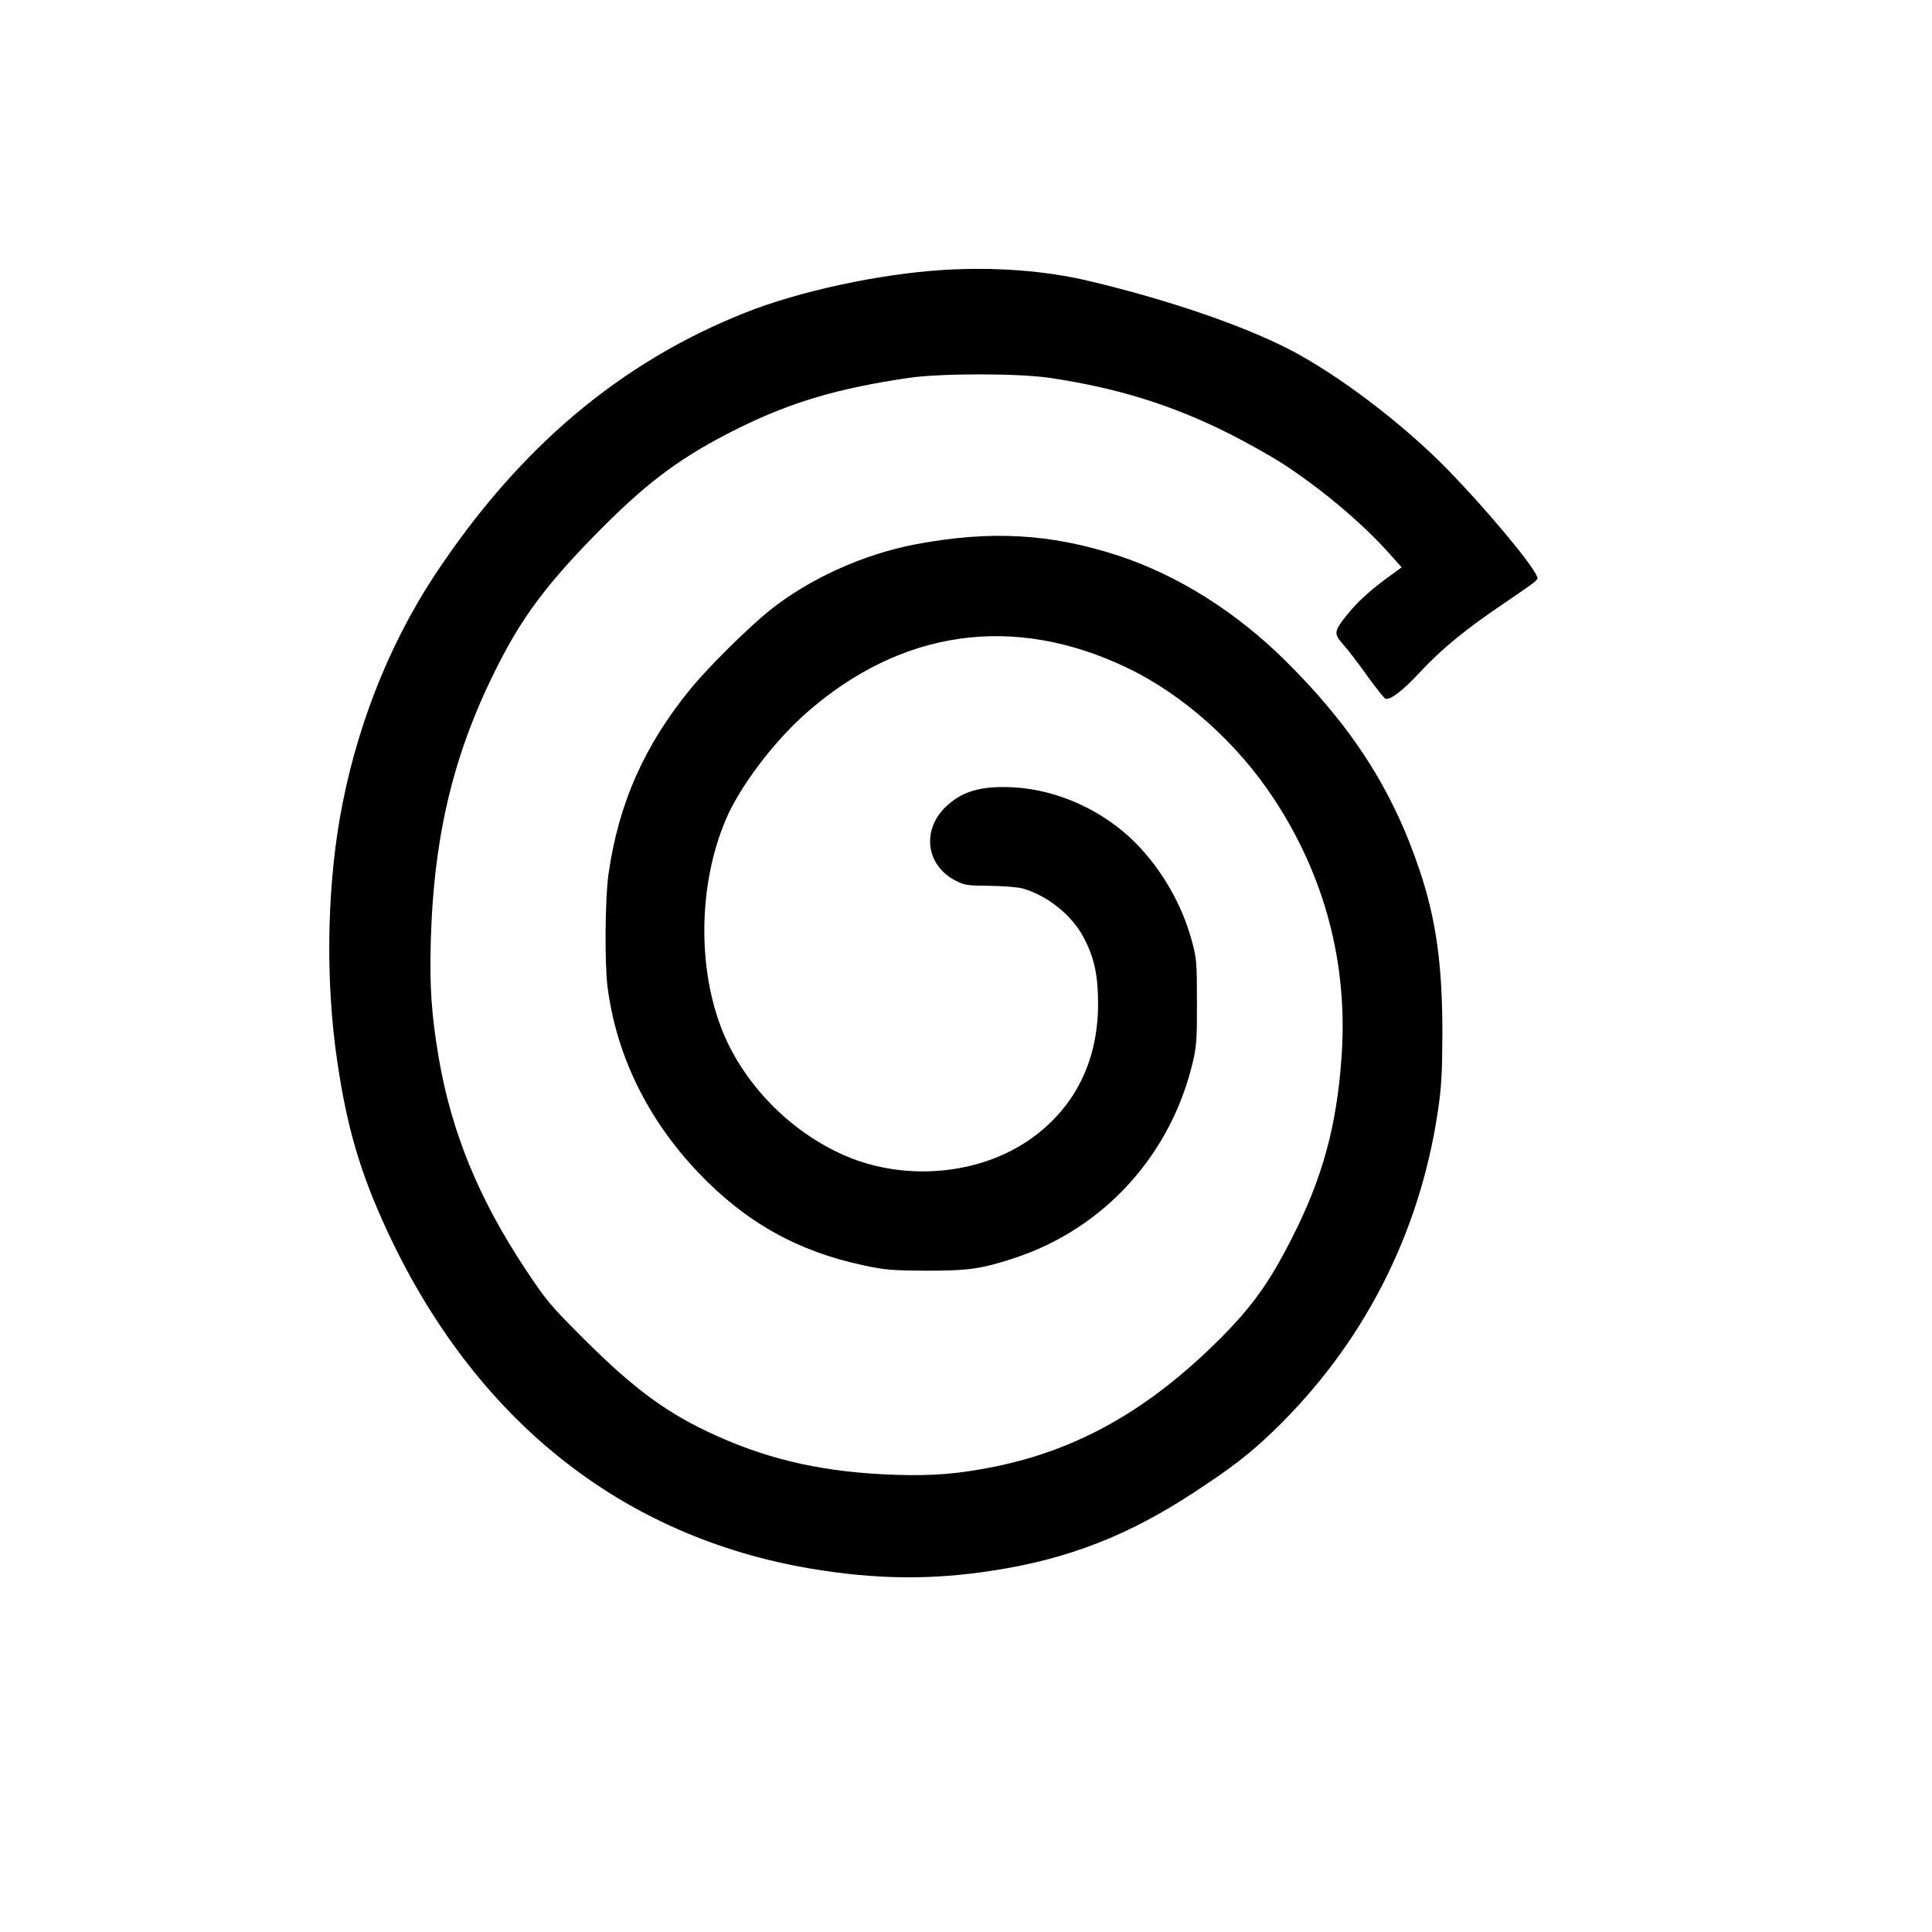
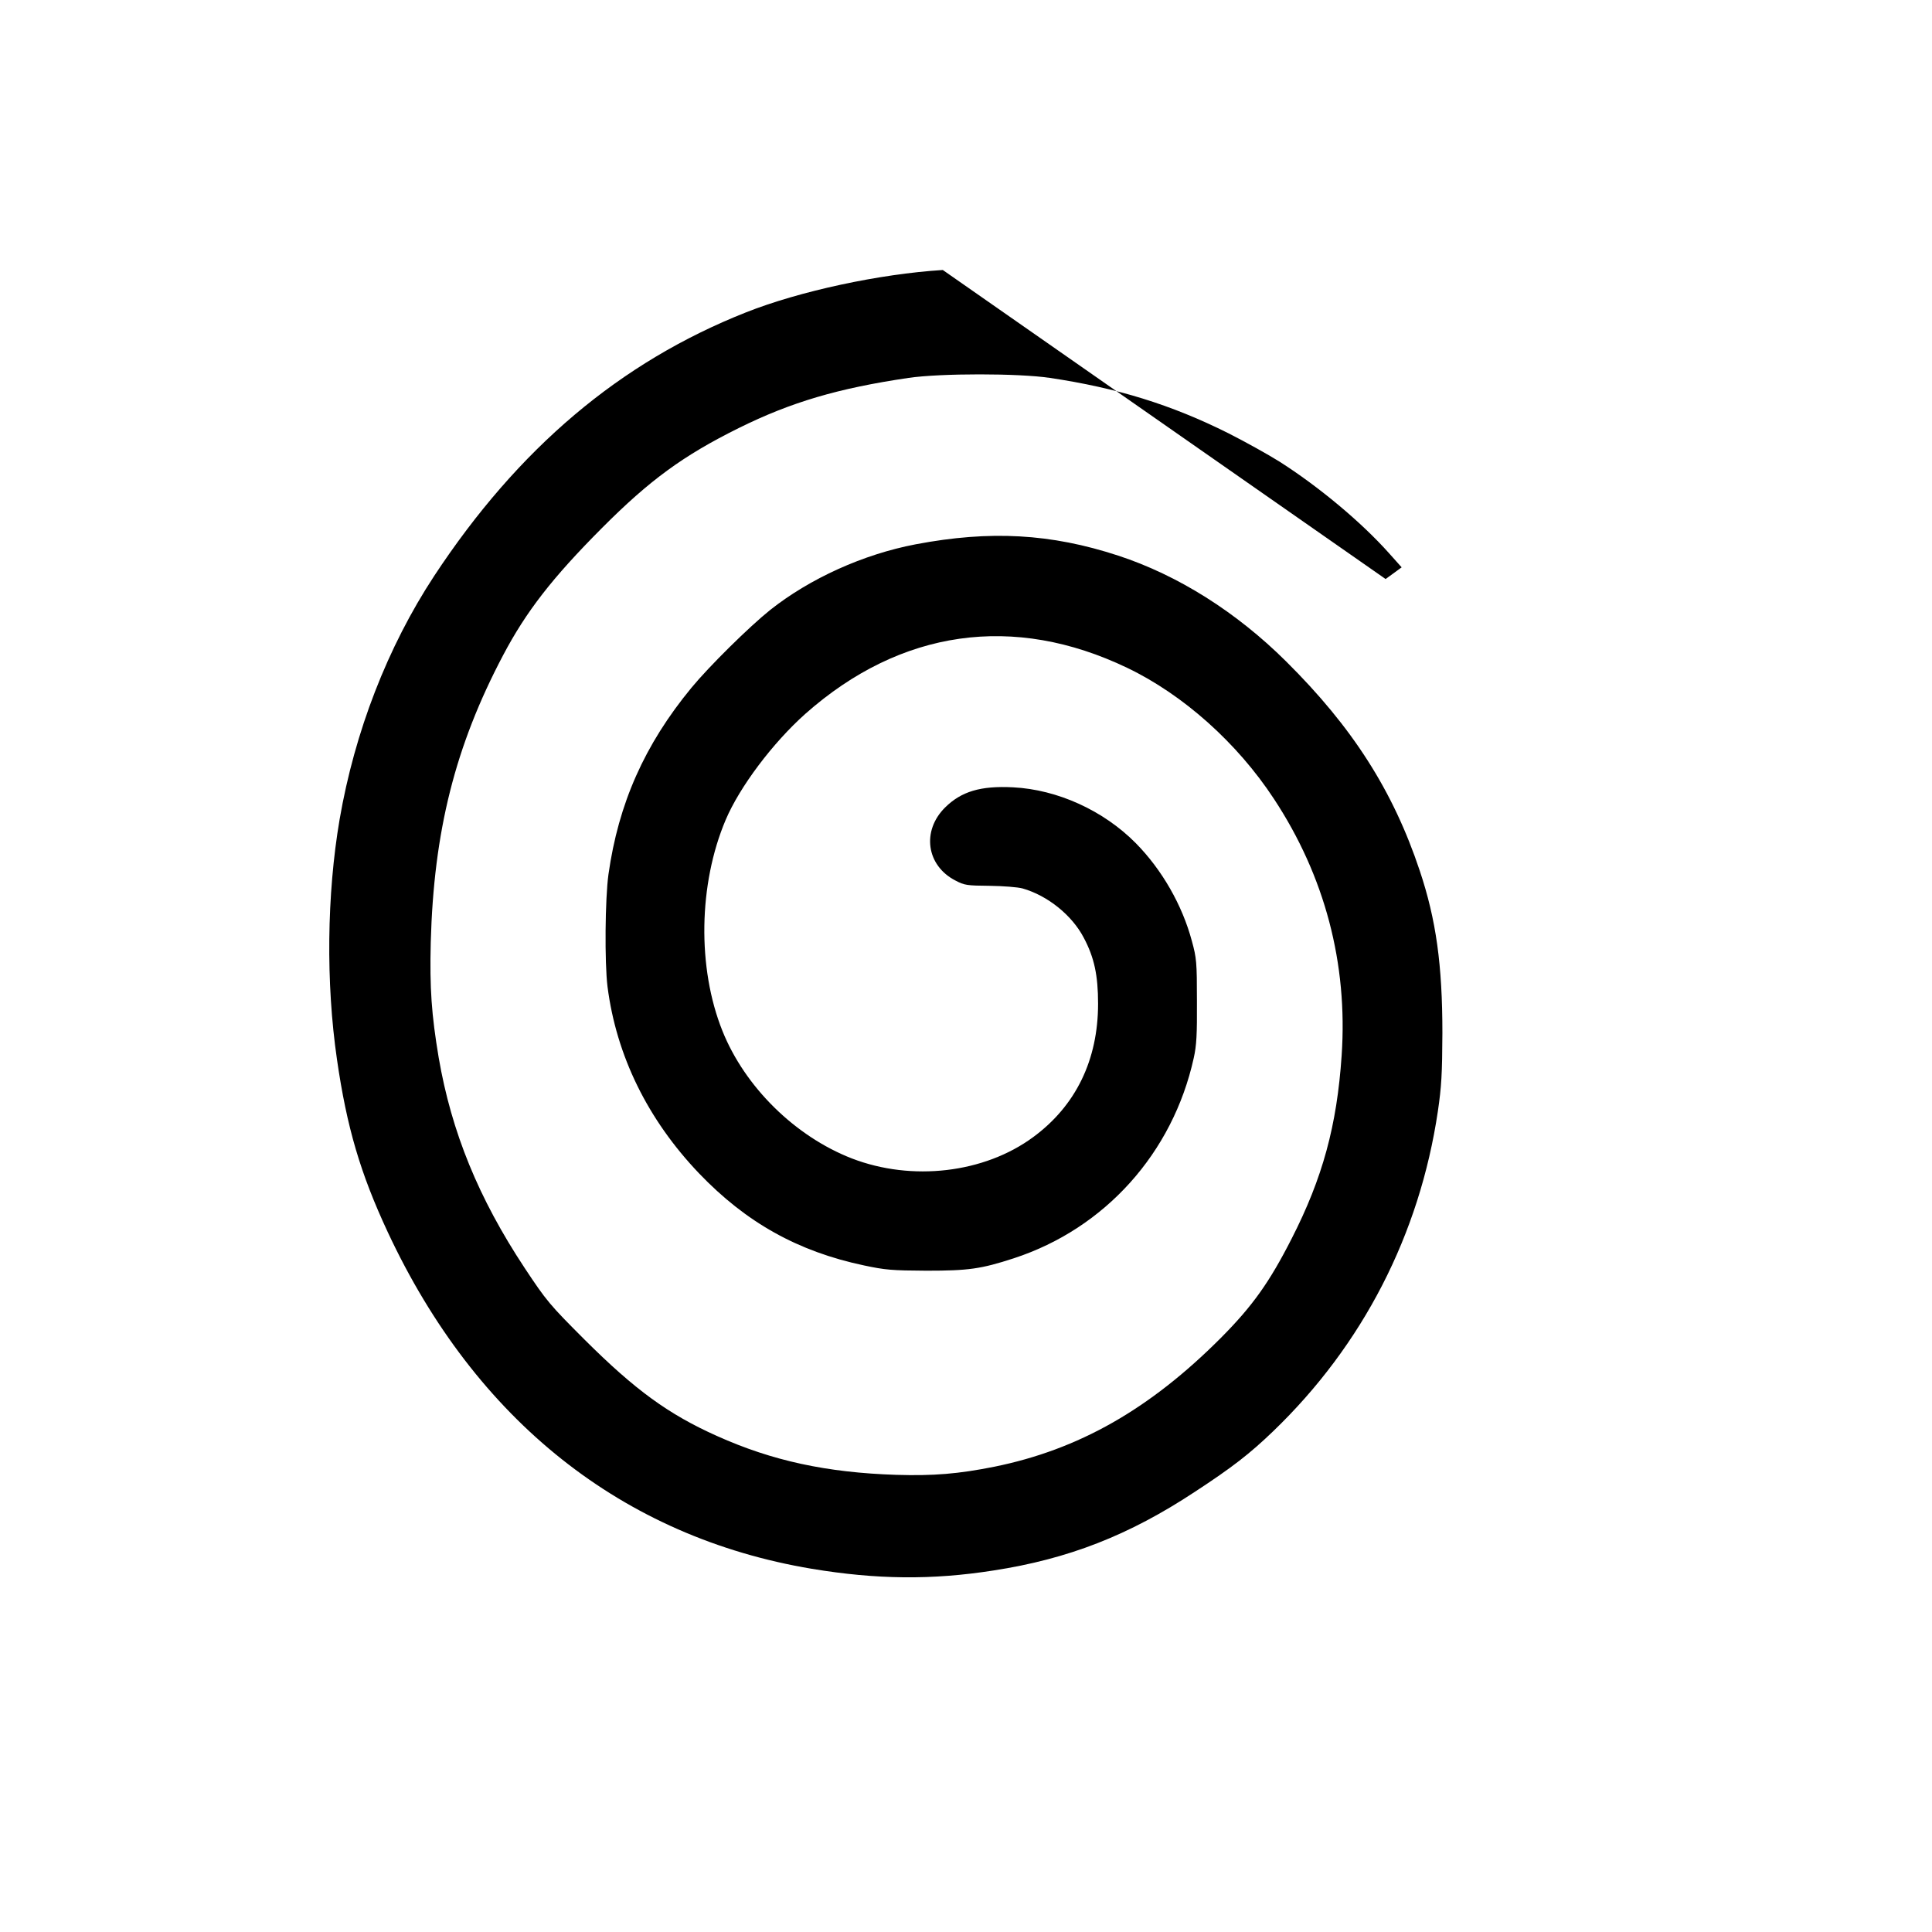
<svg xmlns="http://www.w3.org/2000/svg" version="1.0" width="1024pt" height="1024pt" viewBox="0 0 1024 1024" preserveAspectRatio="xMidYMid meet">
  <g transform="translate(0,1024) scale(0.1,-0.1)" fill="#000000" stroke="none">
-     <path d="M4997 8809 c-336 -21 -759 -112 -1044 -225 -667 -264 -1206 -720 -1652 -1397 -247 -376 -421 -826 -501 -1290 -68 -399 -73 -867 -14 -1272 52 -360 124 -604 269 -915 467 -1000 1245 -1617 2248 -1785 344 -57 636 -60 962 -9 397 61 718 186 1068 417 200 131 290 201 415 321 475 457 776 1043 873 1696 19 130 23 197 24 415 0 360 -33 600 -120 860 -141 423 -356 760 -709 1110 -263 261 -572 456 -889 560 -357 117 -679 135 -1074 60 -278 -53 -560 -181 -771 -348 -111 -89 -322 -297 -417 -412 -249 -302 -387 -614 -440 -989 -18 -129 -21 -468 -5 -596 47 -366 213 -704 485 -989 250 -261 524 -414 874 -488 113 -24 148 -27 331 -28 223 0 289 9 464 66 483 158 842 558 953 1061 15 67 18 125 17 303 0 205 -2 227 -27 318 -51 190 -158 377 -297 518 -171 173 -415 284 -650 296 -173 9 -275 -22 -361 -107 -125 -124 -99 -308 55 -387 47 -25 61 -27 181 -28 72 -1 150 -7 175 -14 133 -38 262 -142 324 -261 56 -105 76 -200 76 -350 0 -298 -118 -541 -344 -707 -259 -191 -642 -236 -961 -113 -301 117 -567 379 -686 676 -134 334 -127 778 17 1118 74 175 250 409 423 563 505 447 1104 532 1706 243 296 -142 582 -397 777 -694 270 -410 392 -873 359 -1360 -25 -372 -101 -650 -265 -971 -118 -232 -208 -358 -375 -526 -377 -378 -753 -592 -1201 -683 -190 -38 -323 -49 -520 -43 -368 12 -656 74 -950 206 -257 115 -434 244 -701 510 -186 186 -202 205 -318 380 -244 369 -388 720 -456 1116 -38 227 -48 368 -42 610 16 589 129 1040 384 1523 122 231 260 409 523 673 254 255 431 384 725 530 279 138 527 211 900 266 171 25 583 25 750 0 355 -53 643 -142 945 -293 91 -46 213 -114 272 -151 206 -131 433 -320 580 -485 l67 -75 -85 -62 c-97 -73 -153 -125 -212 -199 -62 -79 -63 -92 -11 -150 24 -27 81 -101 126 -165 46 -63 89 -117 95 -120 26 -9 90 39 183 139 113 122 238 225 442 363 186 127 187 127 180 144 -25 66 -267 355 -472 566 -239 245 -583 506 -845 641 -251 128 -639 261 -1055 360 -233 56 -507 76 -778 59z" />
+     <path d="M4997 8809 c-336 -21 -759 -112 -1044 -225 -667 -264 -1206 -720 -1652 -1397 -247 -376 -421 -826 -501 -1290 -68 -399 -73 -867 -14 -1272 52 -360 124 -604 269 -915 467 -1000 1245 -1617 2248 -1785 344 -57 636 -60 962 -9 397 61 718 186 1068 417 200 131 290 201 415 321 475 457 776 1043 873 1696 19 130 23 197 24 415 0 360 -33 600 -120 860 -141 423 -356 760 -709 1110 -263 261 -572 456 -889 560 -357 117 -679 135 -1074 60 -278 -53 -560 -181 -771 -348 -111 -89 -322 -297 -417 -412 -249 -302 -387 -614 -440 -989 -18 -129 -21 -468 -5 -596 47 -366 213 -704 485 -989 250 -261 524 -414 874 -488 113 -24 148 -27 331 -28 223 0 289 9 464 66 483 158 842 558 953 1061 15 67 18 125 17 303 0 205 -2 227 -27 318 -51 190 -158 377 -297 518 -171 173 -415 284 -650 296 -173 9 -275 -22 -361 -107 -125 -124 -99 -308 55 -387 47 -25 61 -27 181 -28 72 -1 150 -7 175 -14 133 -38 262 -142 324 -261 56 -105 76 -200 76 -350 0 -298 -118 -541 -344 -707 -259 -191 -642 -236 -961 -113 -301 117 -567 379 -686 676 -134 334 -127 778 17 1118 74 175 250 409 423 563 505 447 1104 532 1706 243 296 -142 582 -397 777 -694 270 -410 392 -873 359 -1360 -25 -372 -101 -650 -265 -971 -118 -232 -208 -358 -375 -526 -377 -378 -753 -592 -1201 -683 -190 -38 -323 -49 -520 -43 -368 12 -656 74 -950 206 -257 115 -434 244 -701 510 -186 186 -202 205 -318 380 -244 369 -388 720 -456 1116 -38 227 -48 368 -42 610 16 589 129 1040 384 1523 122 231 260 409 523 673 254 255 431 384 725 530 279 138 527 211 900 266 171 25 583 25 750 0 355 -53 643 -142 945 -293 91 -46 213 -114 272 -151 206 -131 433 -320 580 -485 l67 -75 -85 -62 z" />
  </g>
</svg>